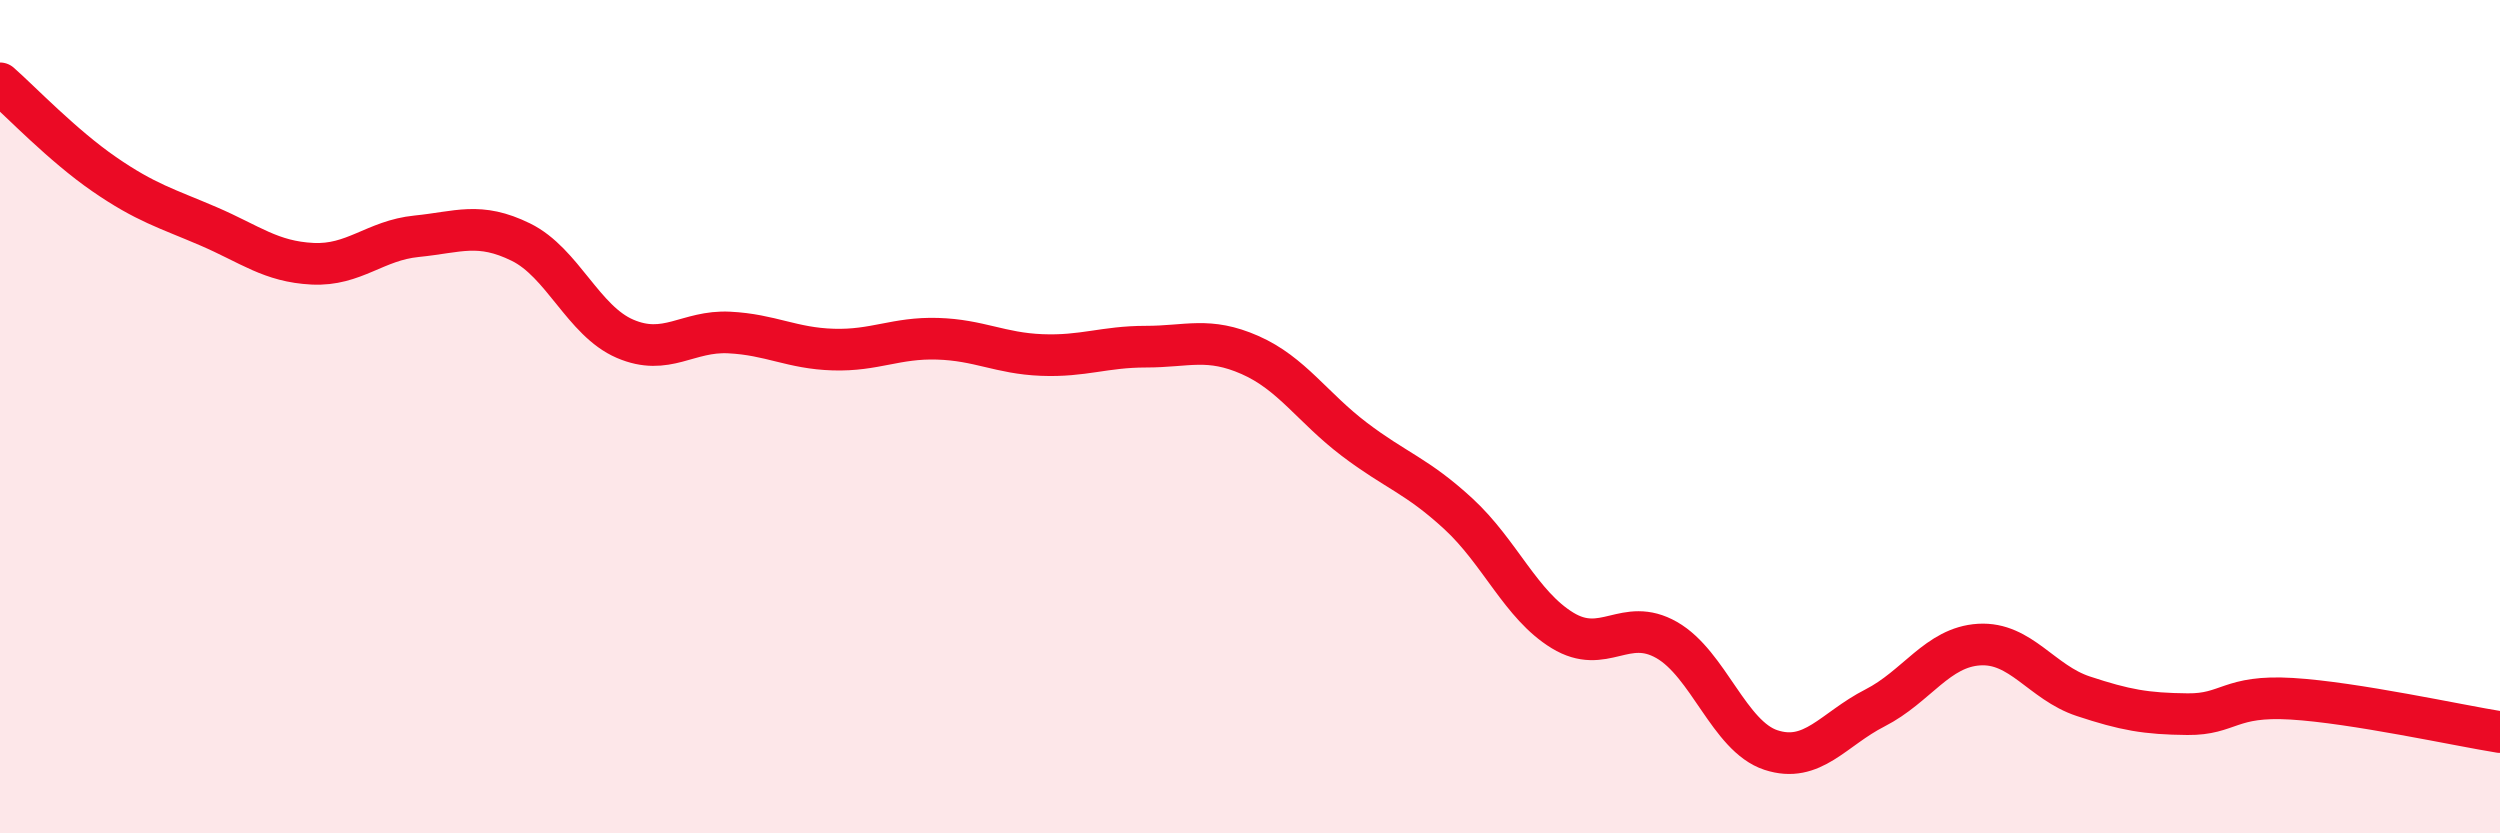
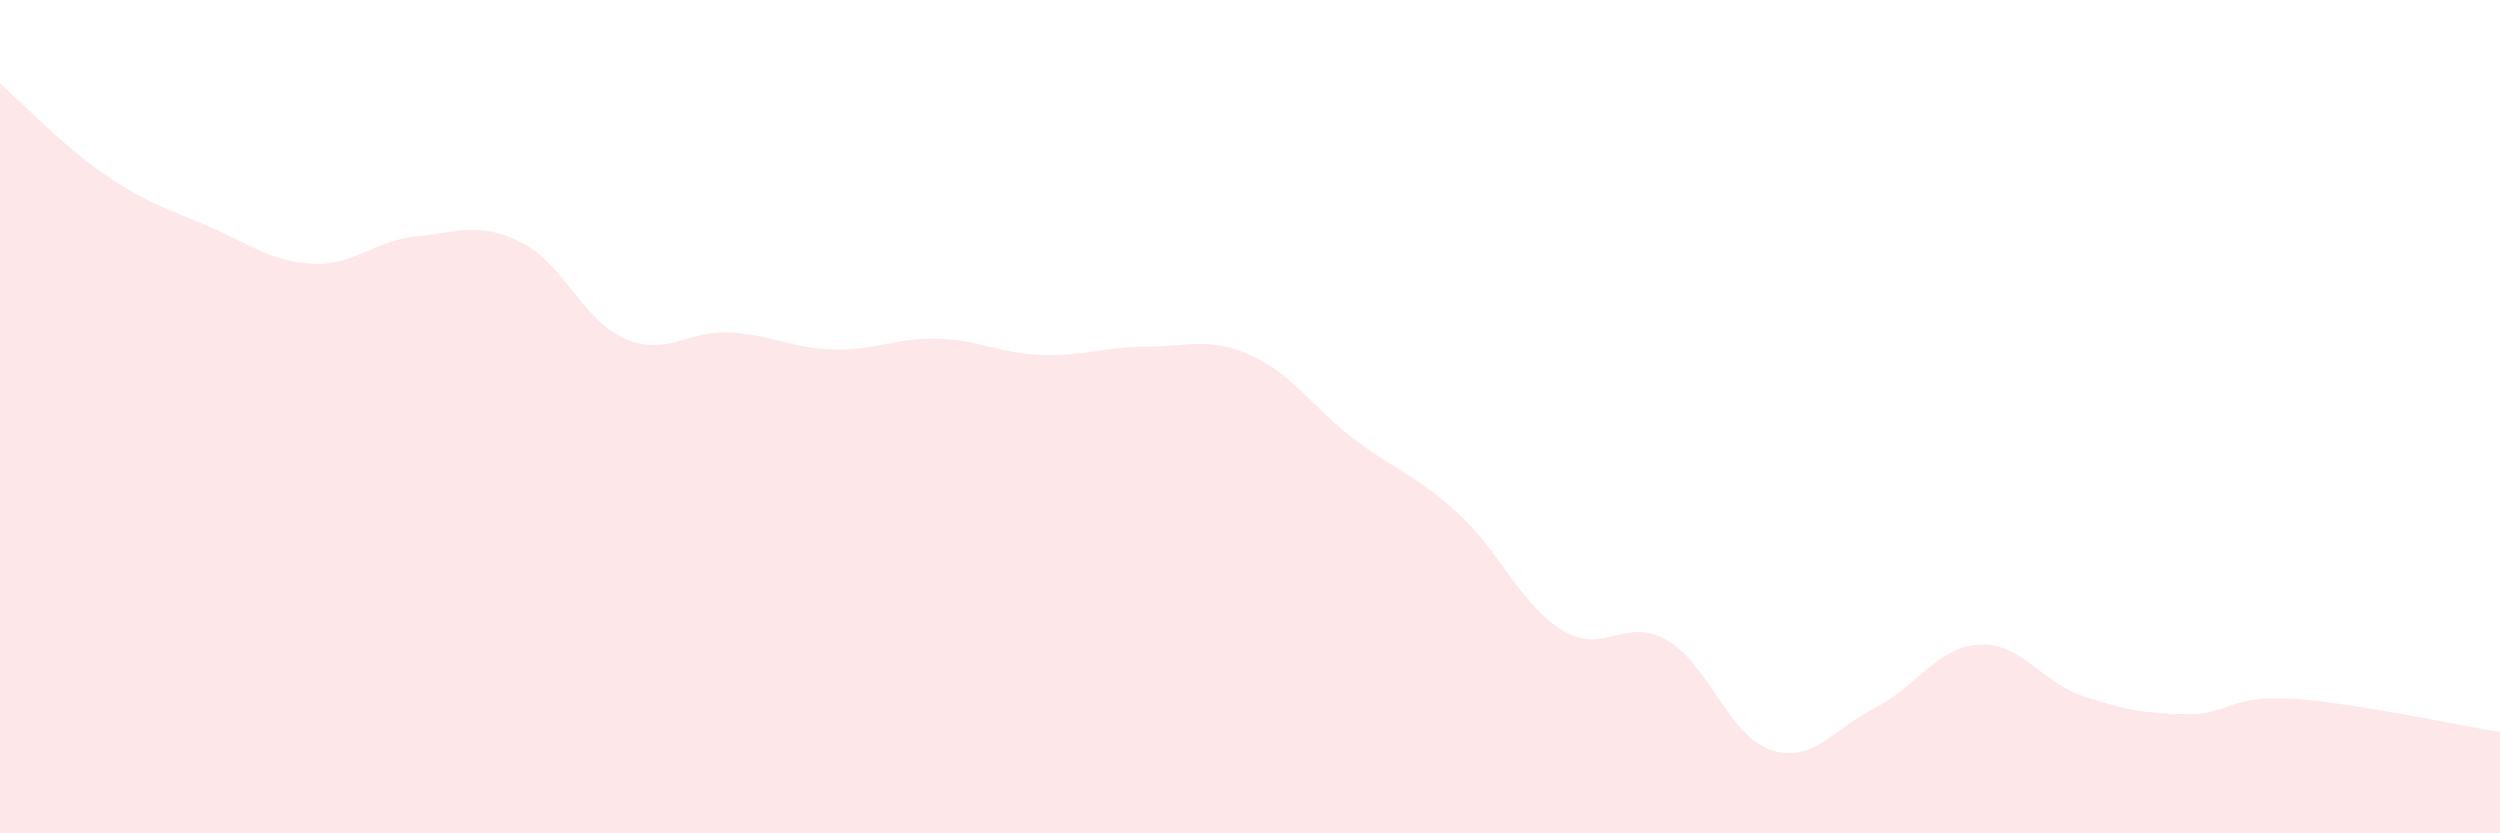
<svg xmlns="http://www.w3.org/2000/svg" width="60" height="20" viewBox="0 0 60 20">
  <path d="M 0,2 C 0.5,2.44 1.5,3.49 2.5,4.18 C 3.5,4.87 4,5 5,5.43 C 6,5.86 6.5,6.28 7.5,6.33 C 8.5,6.38 9,5.77 10,5.67 C 11,5.57 11.5,5.32 12.5,5.81 C 13.5,6.3 14,7.7 15,8.13 C 16,8.56 16.5,7.93 17.5,7.98 C 18.5,8.03 19,8.36 20,8.39 C 21,8.42 21.5,8.1 22.5,8.13 C 23.5,8.16 24,8.48 25,8.52 C 26,8.56 26.5,8.32 27.5,8.32 C 28.5,8.32 29,8.08 30,8.52 C 31,8.96 31.5,9.78 32.5,10.54 C 33.5,11.3 34,11.41 35,12.33 C 36,13.25 36.5,14.52 37.5,15.13 C 38.5,15.74 39,14.79 40,15.36 C 41,15.93 41.5,17.67 42.5,18 C 43.5,18.33 44,17.5 45,16.99 C 46,16.48 46.5,15.53 47.5,15.47 C 48.5,15.41 49,16.38 50,16.71 C 51,17.04 51.5,17.13 52.5,17.14 C 53.5,17.15 53.5,16.68 55,16.77 C 56.5,16.86 59,17.41 60,17.57L60 20L0 20Z" fill="#EB0A25" opacity="0.1" stroke-linecap="round" stroke-linejoin="round" />
-   <path d="M 0,2 C 0.5,2.44 1.5,3.49 2.5,4.18 C 3.5,4.87 4,5 5,5.43 C 6,5.86 6.5,6.28 7.5,6.33 C 8.5,6.38 9,5.77 10,5.67 C 11,5.57 11.5,5.32 12.5,5.81 C 13.5,6.3 14,7.7 15,8.13 C 16,8.56 16.5,7.93 17.5,7.98 C 18.5,8.03 19,8.36 20,8.39 C 21,8.42 21.5,8.1 22.5,8.13 C 23.5,8.16 24,8.48 25,8.52 C 26,8.56 26.5,8.32 27.5,8.32 C 28.5,8.32 29,8.08 30,8.52 C 31,8.96 31.5,9.78 32.5,10.54 C 33.5,11.3 34,11.41 35,12.33 C 36,13.25 36.5,14.52 37.5,15.13 C 38.5,15.74 39,14.79 40,15.36 C 41,15.93 41.5,17.67 42.5,18 C 43.5,18.33 44,17.5 45,16.99 C 46,16.48 46.5,15.53 47.5,15.47 C 48.5,15.41 49,16.38 50,16.71 C 51,17.04 51.5,17.13 52.5,17.14 C 53.5,17.15 53.5,16.68 55,16.77 C 56.5,16.86 59,17.41 60,17.57" stroke="#EB0A25" stroke-width="1" fill="none" stroke-linecap="round" stroke-linejoin="round" />
</svg>